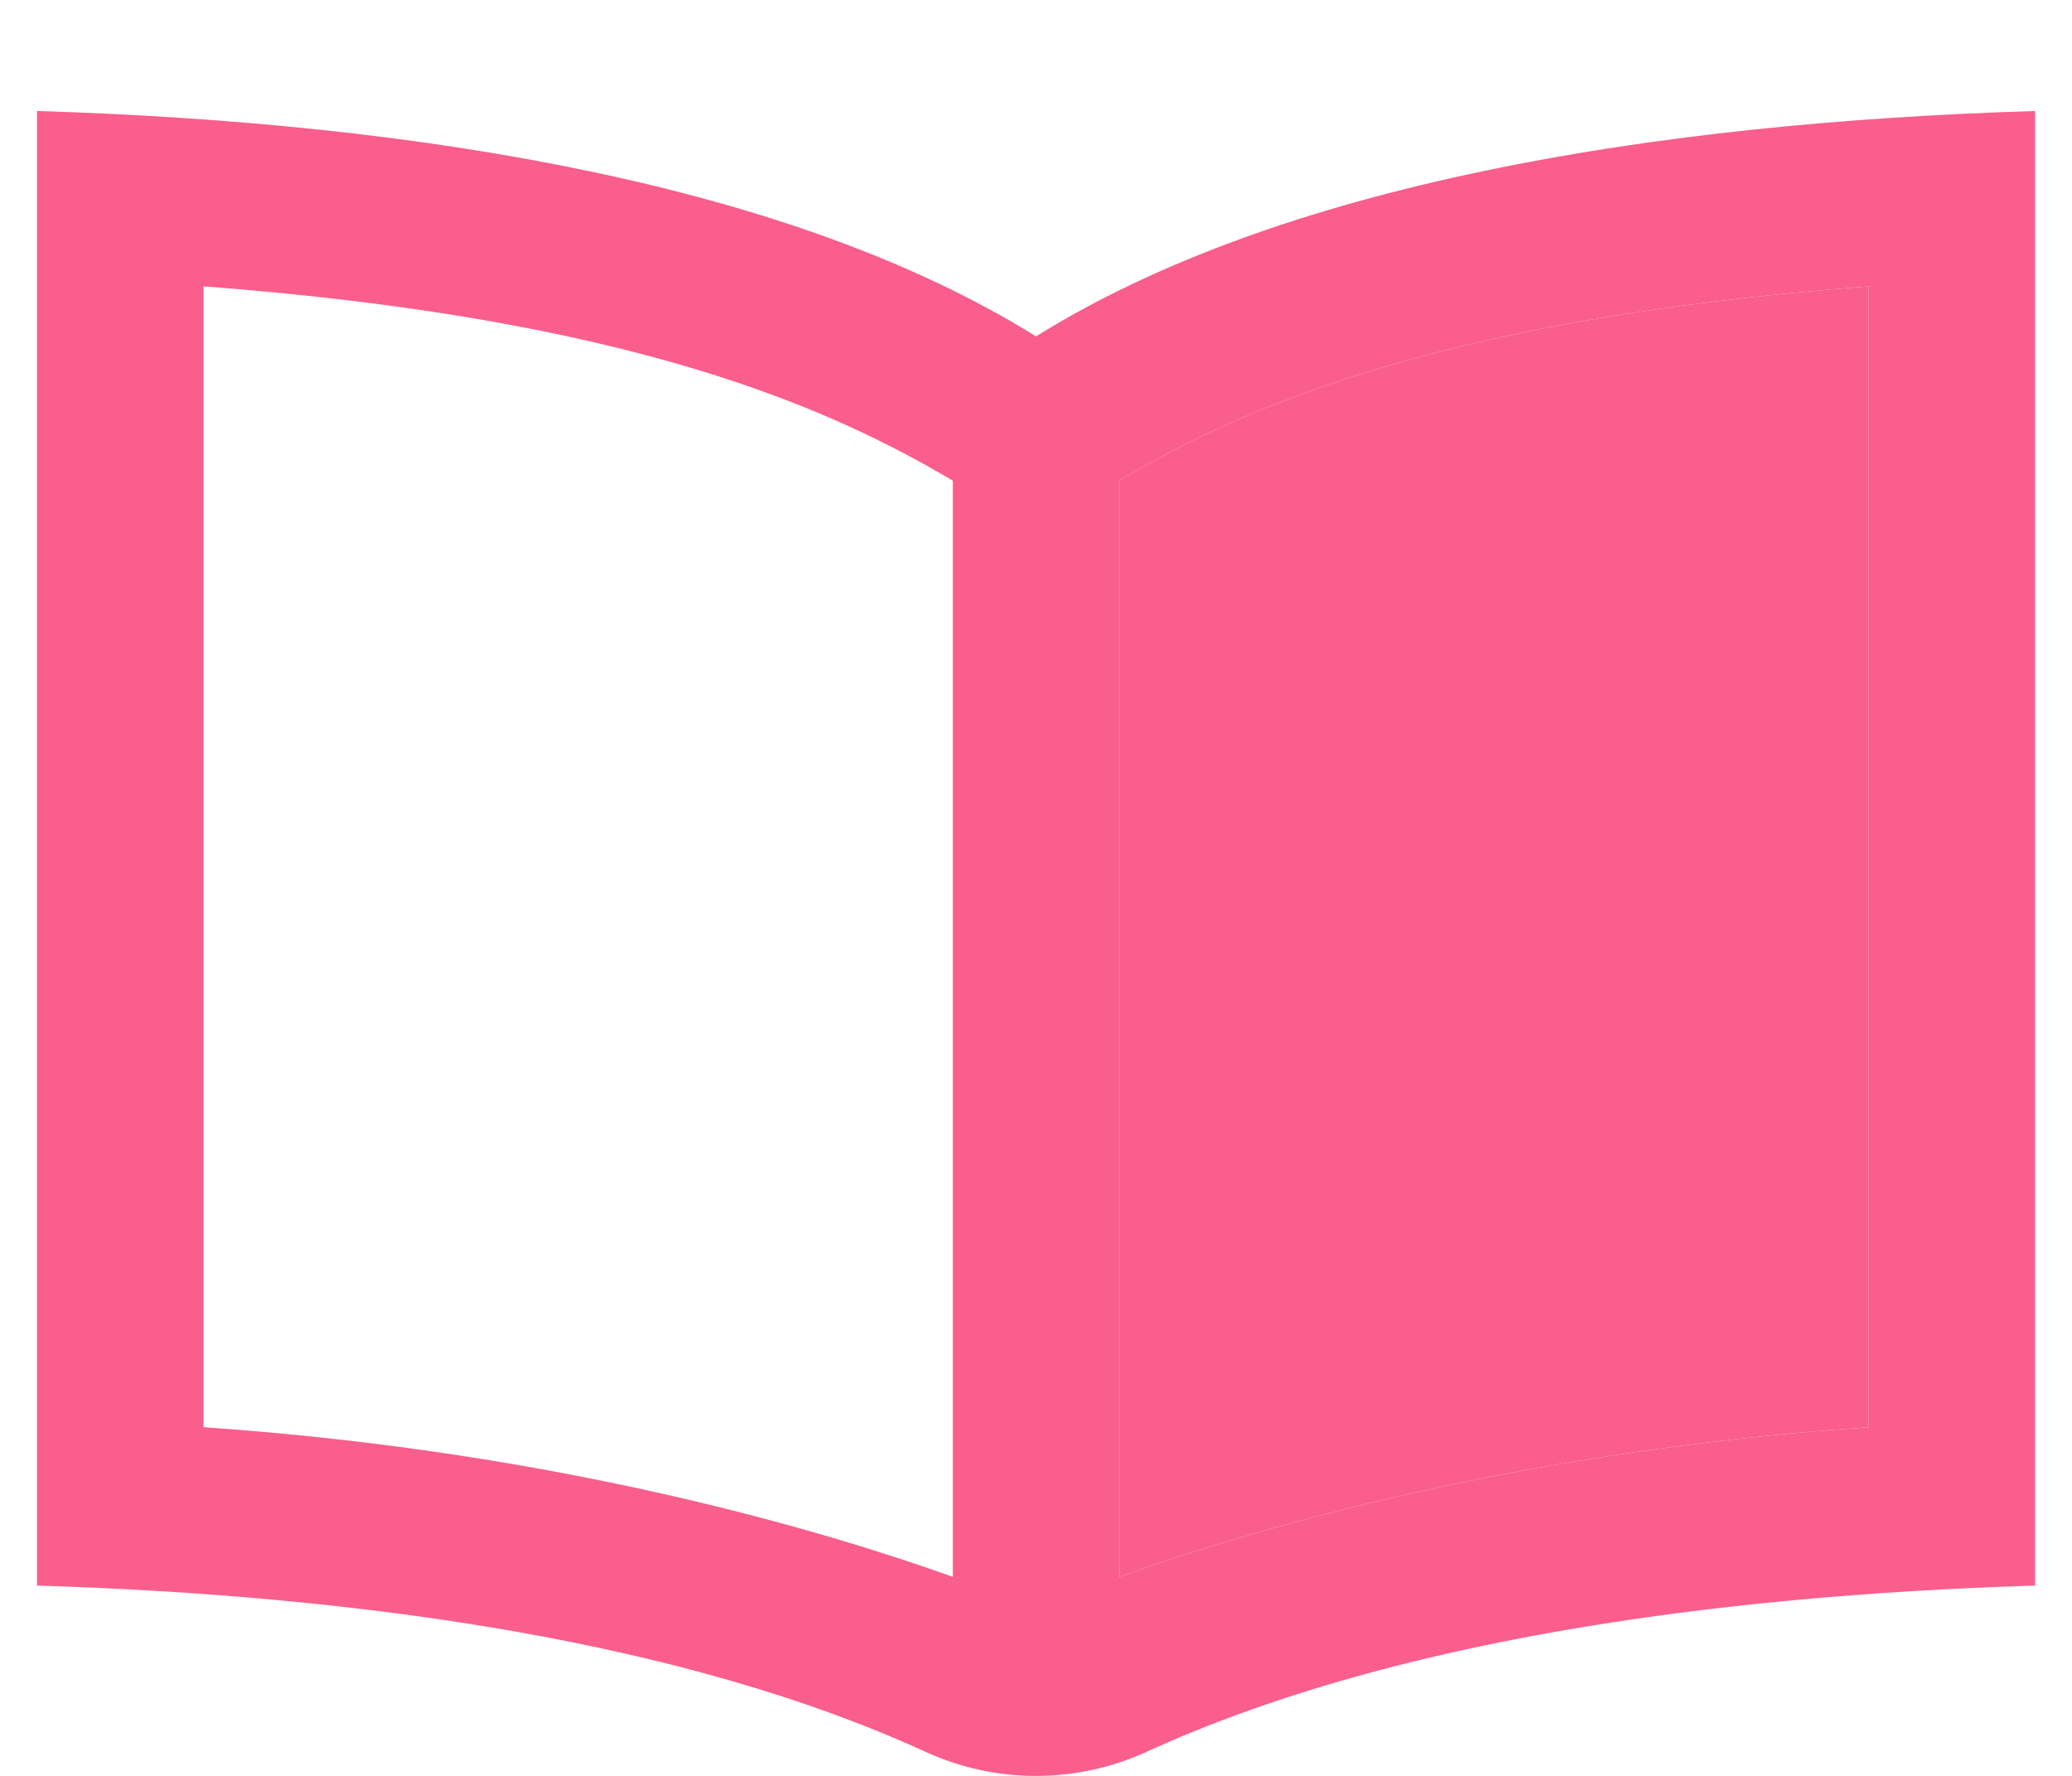
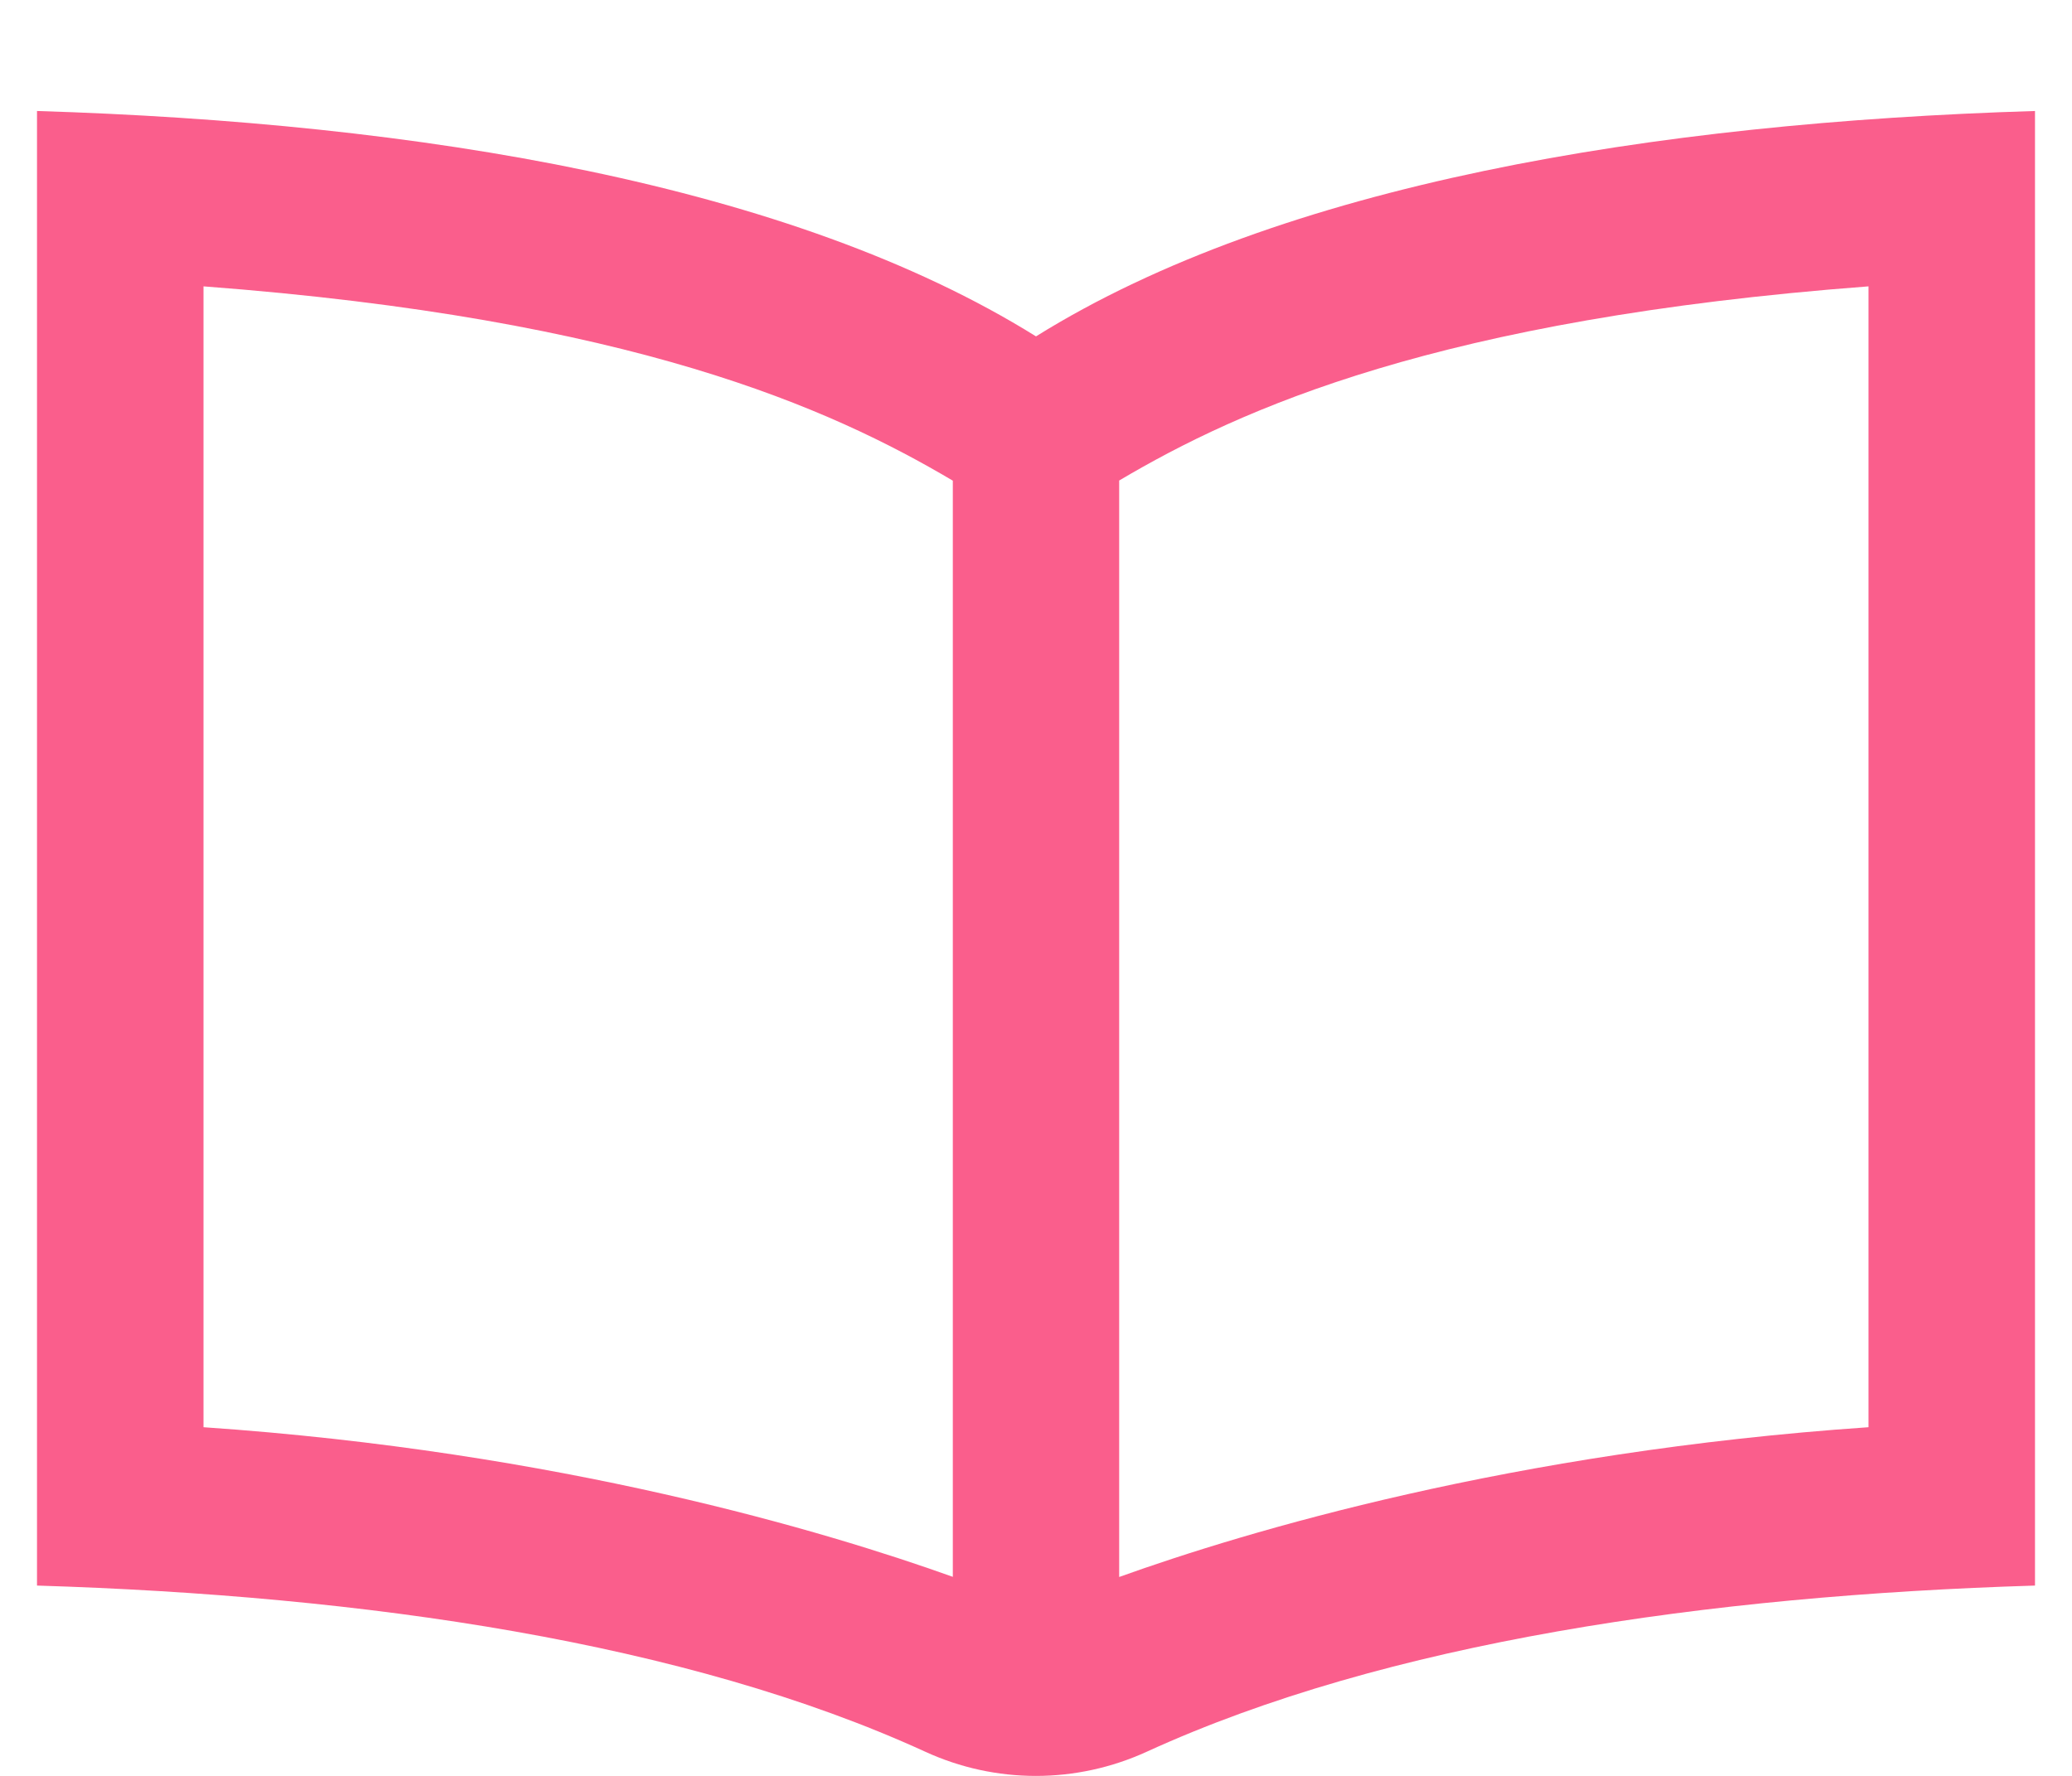
<svg xmlns="http://www.w3.org/2000/svg" width="14" height="12" viewBox="0 0 14 12" fill="none">
  <path d="M7 2.273C5.347 1.243 2.829 0.829 0.25 0.75V10.714C2.465 10.782 4.635 11.097 6.25 11.836C6.726 12.055 7.272 12.055 7.75 11.836C9.366 11.097 11.535 10.782 13.75 10.714V0.75C11.171 0.829 8.653 1.243 7 2.273ZM1.375 9.644V1.935C4.276 2.154 5.609 2.758 6.438 3.248V10.655C5.58 10.348 3.785 9.809 1.375 9.644ZM12.625 9.644C10.216 9.809 8.42 10.348 7.562 10.656V3.247C8.38 2.763 9.717 2.155 12.625 1.935V9.644Z" fill="#FA5E8C" />
-   <path d="M12.625 9.644C10.216 9.809 8.42 10.348 7.562 10.656V3.247C8.38 2.763 9.717 2.155 12.625 1.935V9.644Z" fill="#FA5E8C" />
</svg>